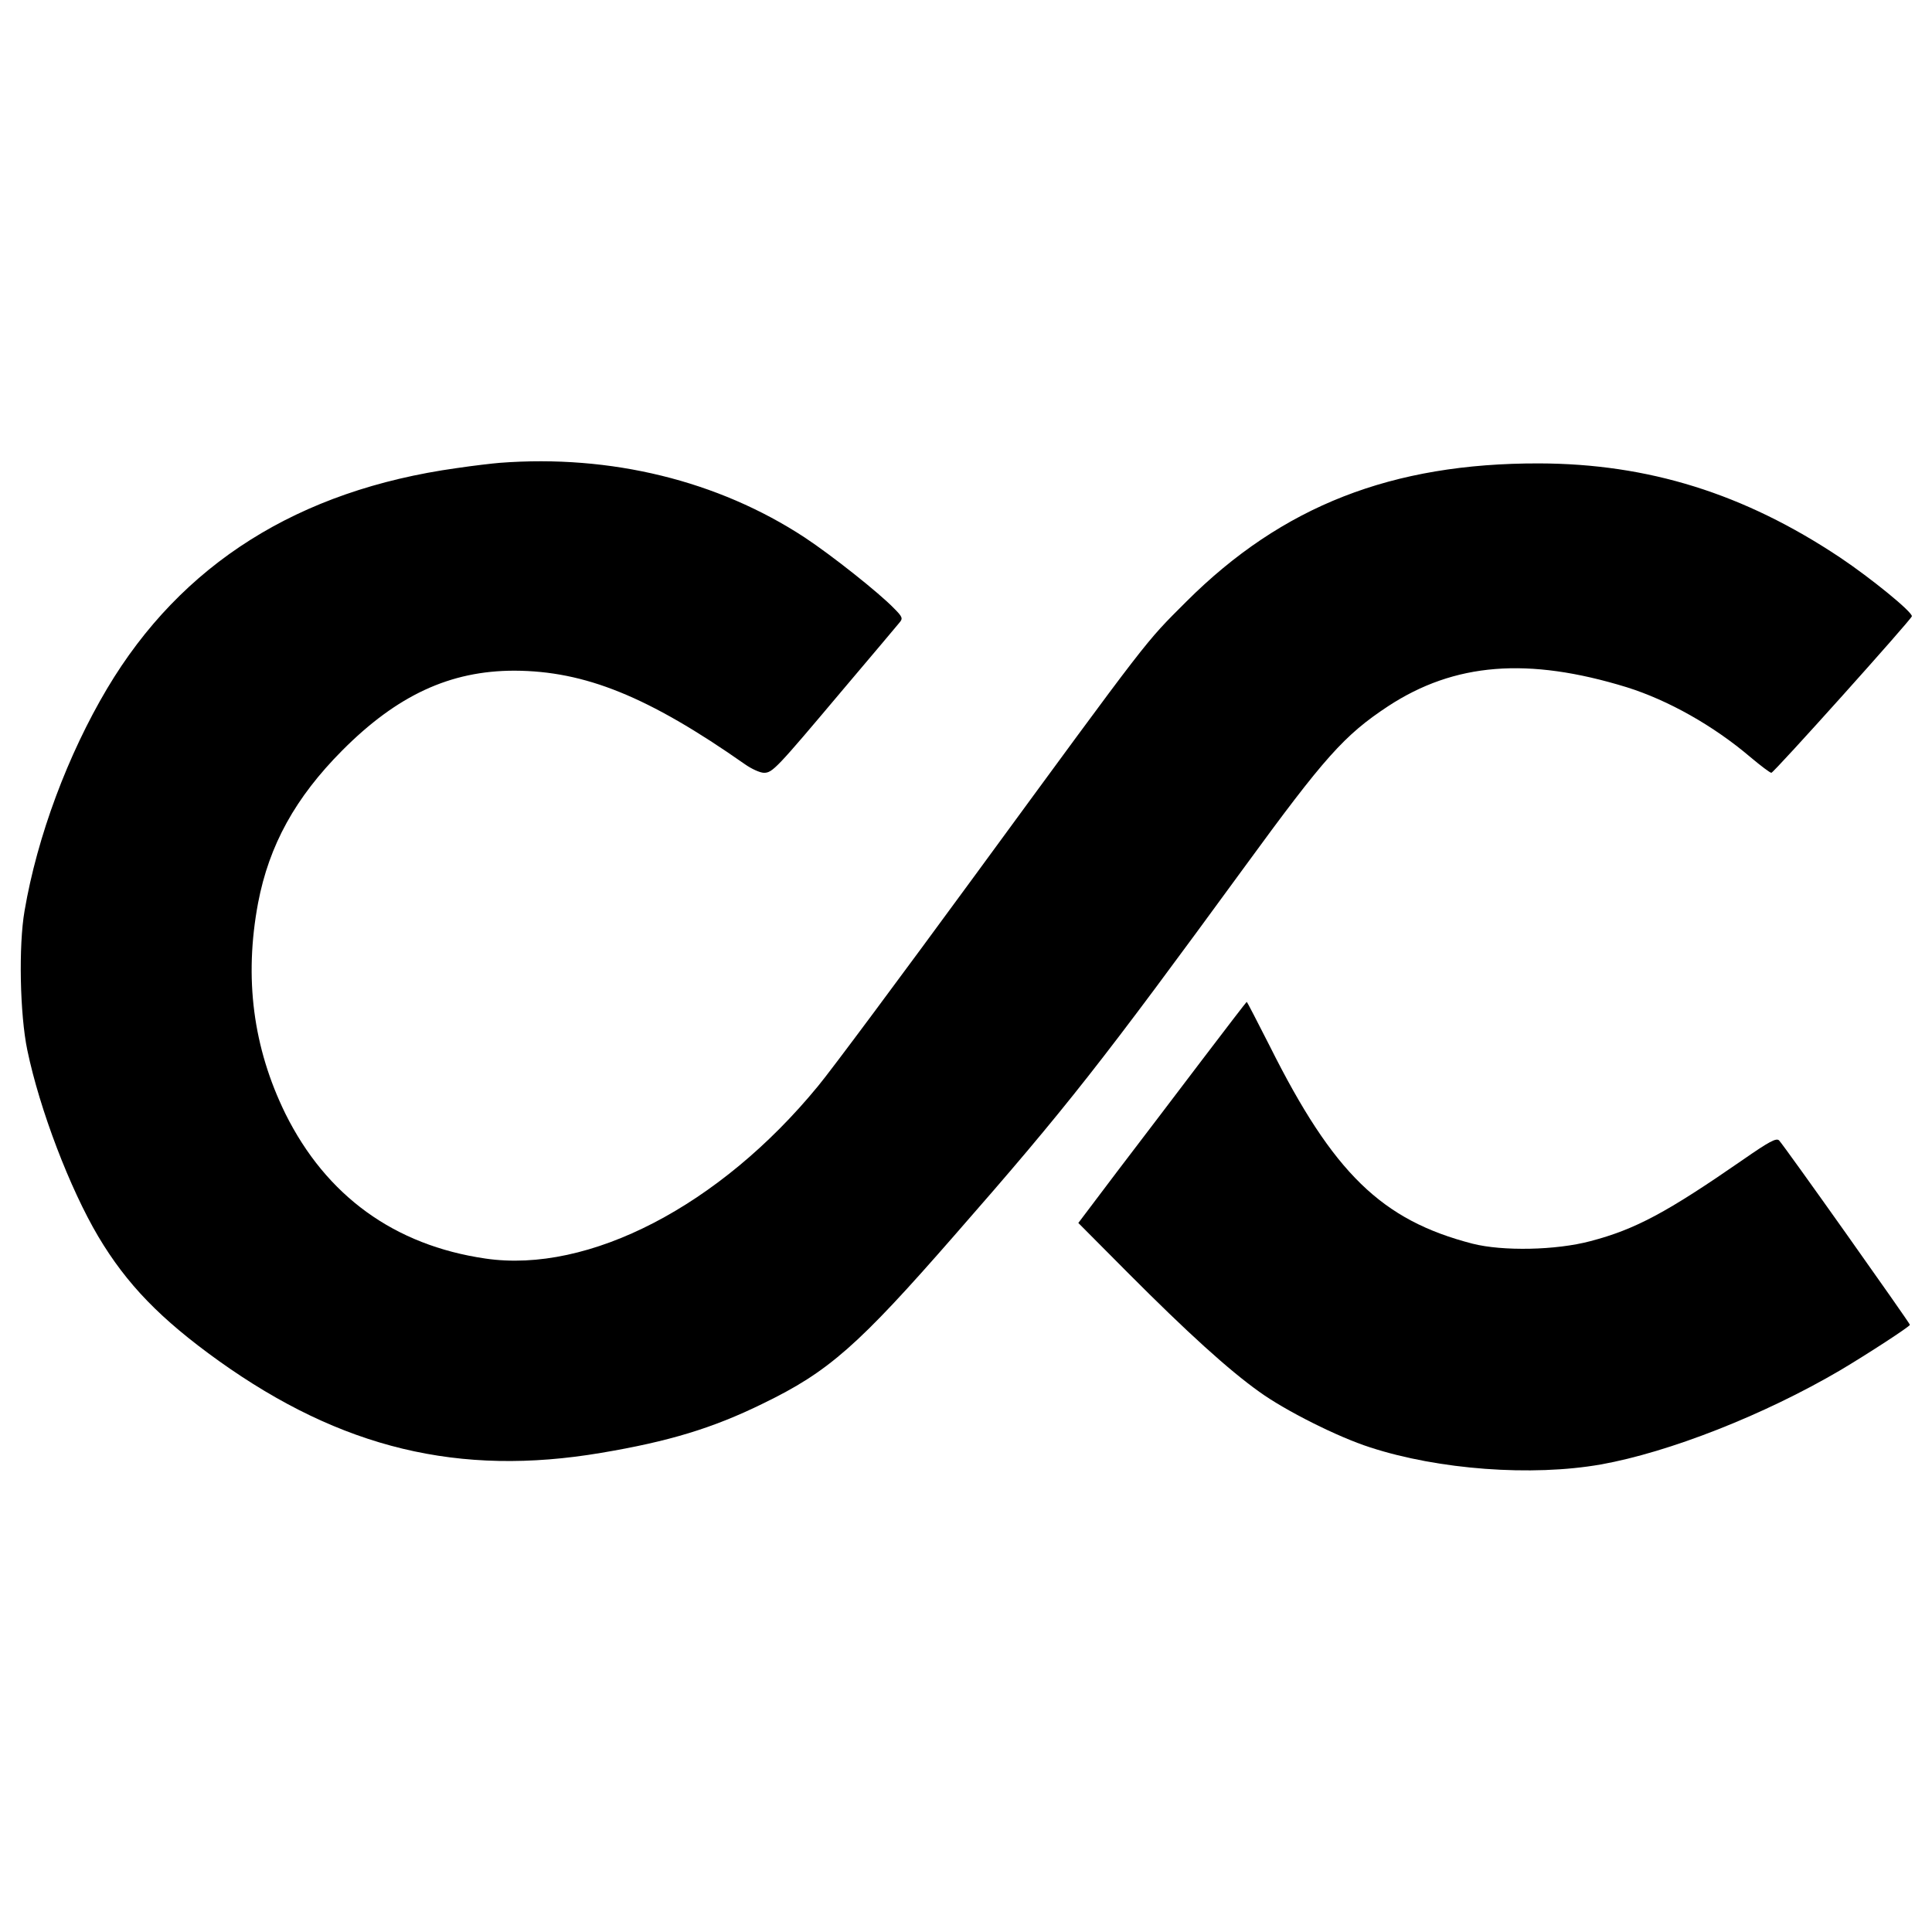
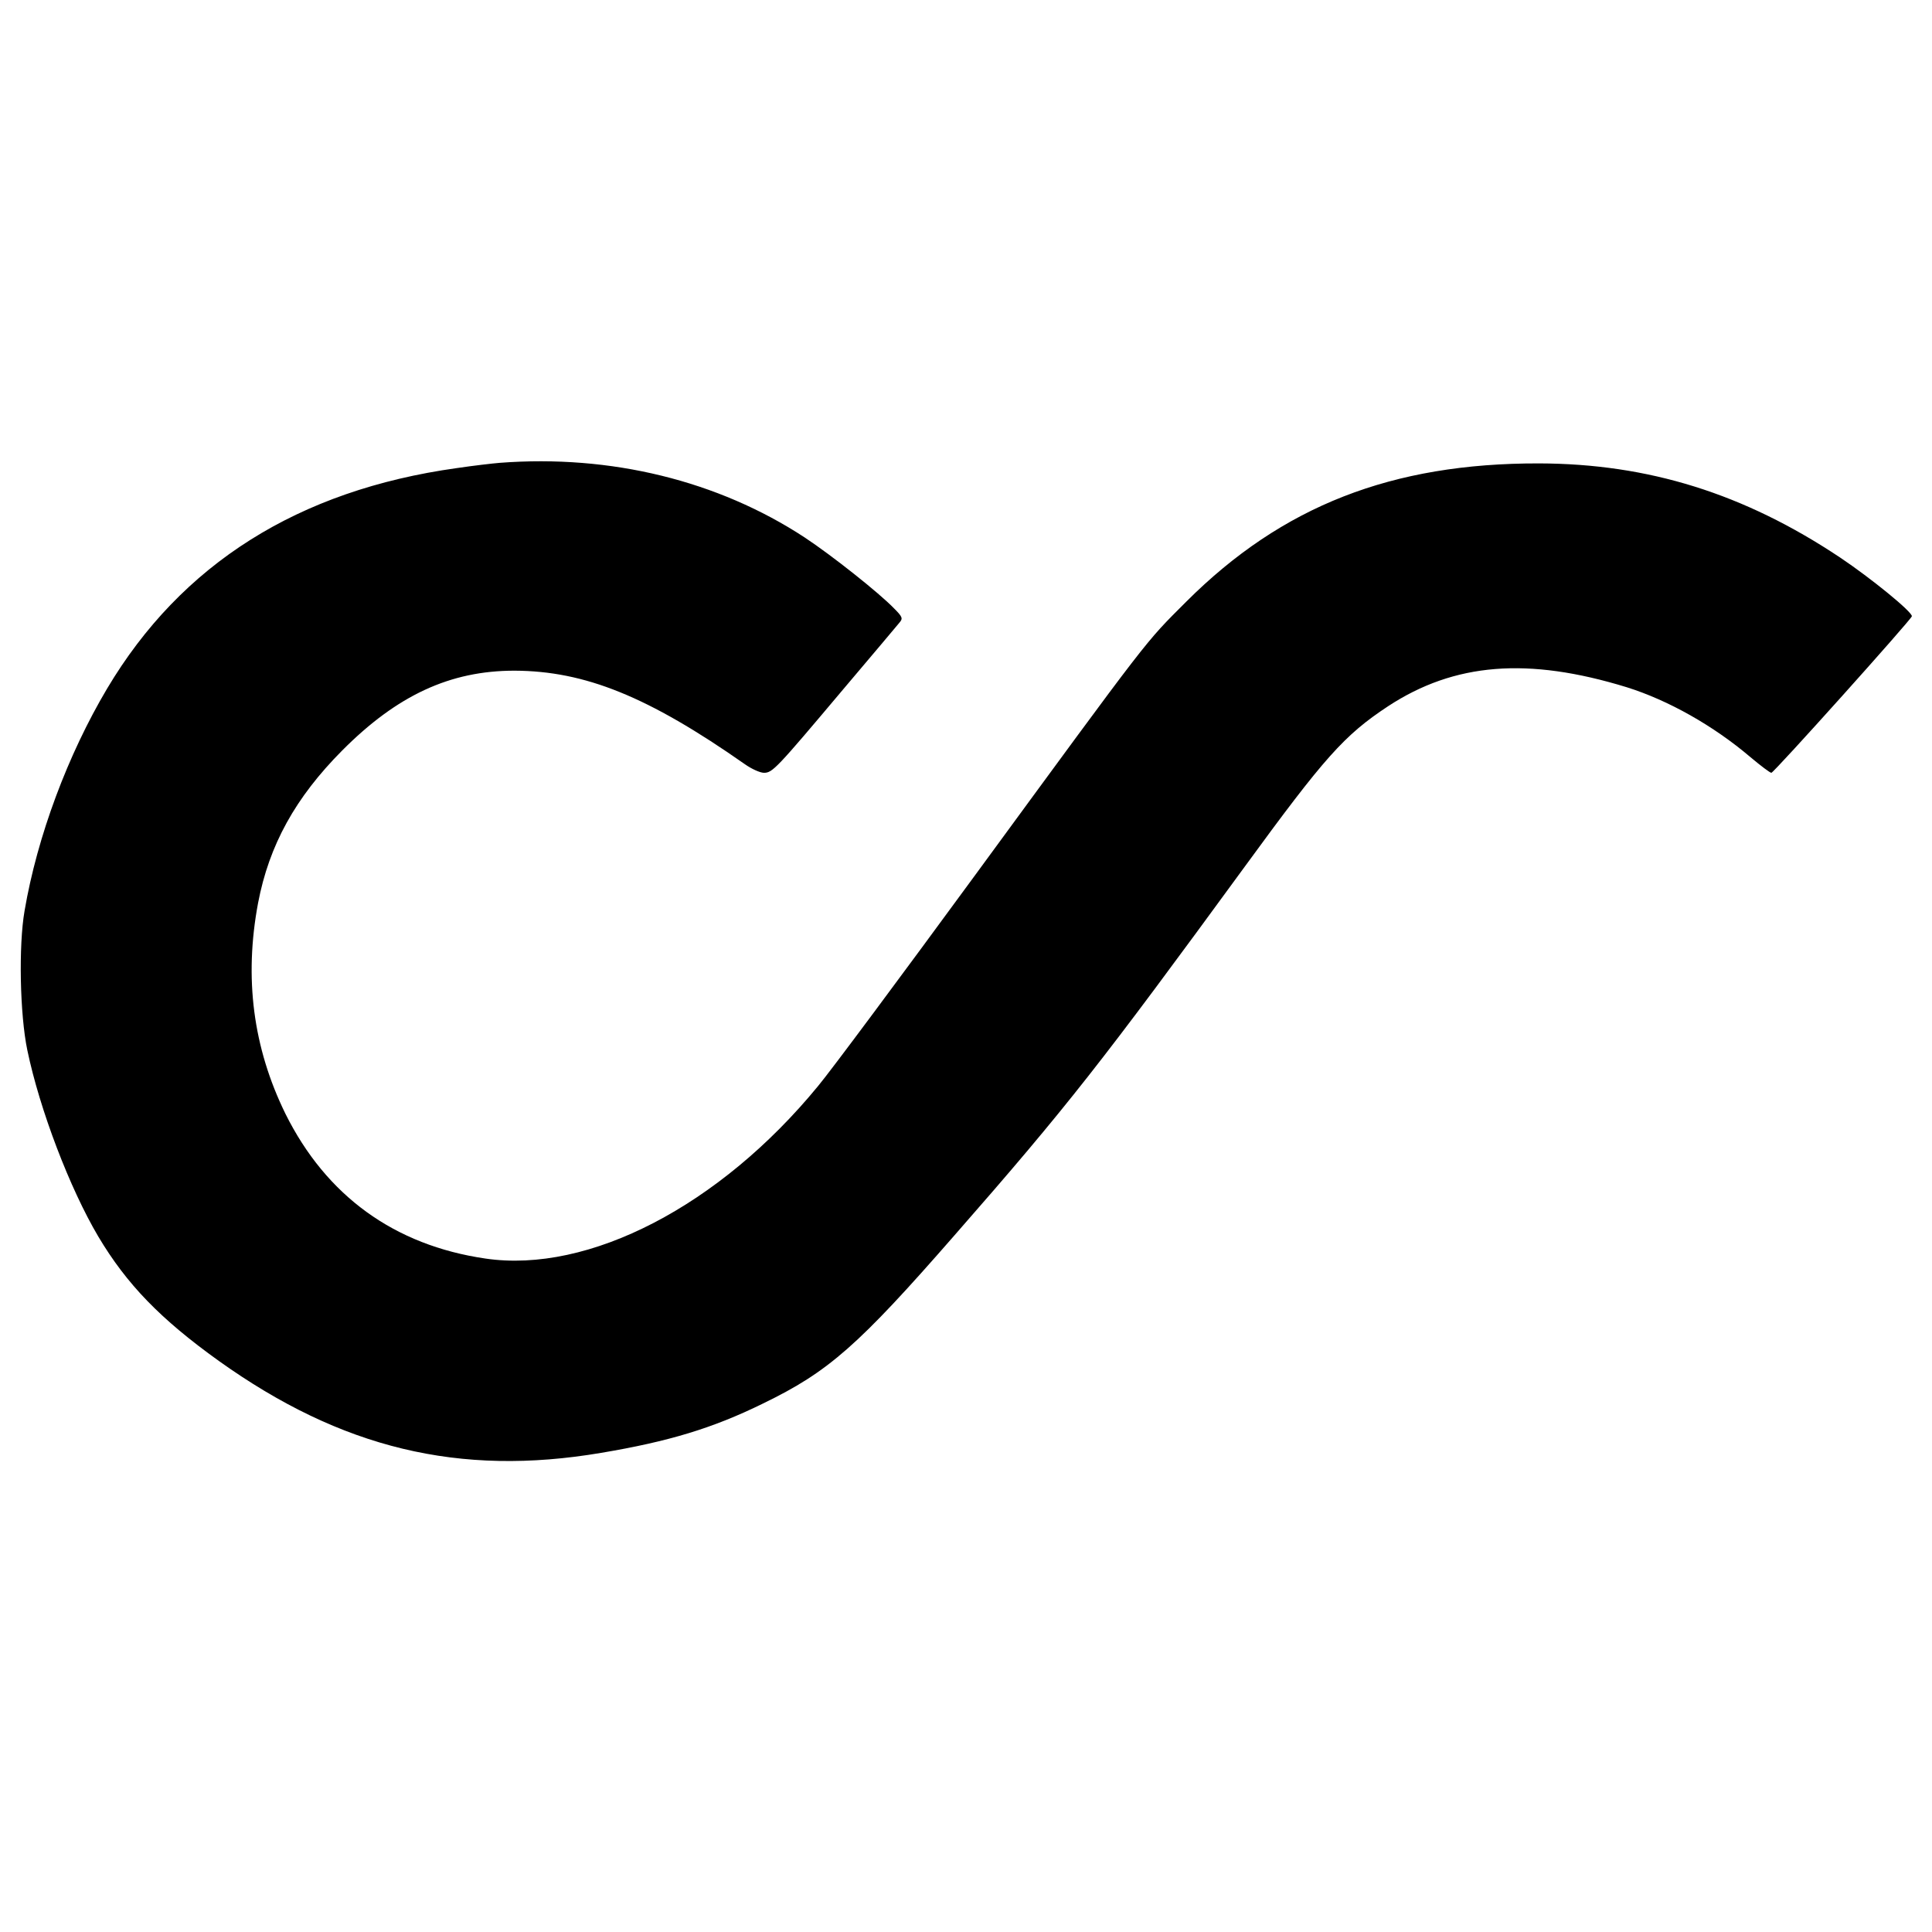
<svg xmlns="http://www.w3.org/2000/svg" version="1.0" width="700pt" height="700pt" viewBox="0 0 700 700" preserveAspectRatio="xMidYMid meet">
  <g transform="translate(0,700) scale(0.1,-0.1)" fill="#000000" stroke="none">
    <path d="M1810 5323 c-25 -2 -94 -10 -155 -19 -574 -80 -998 -347 -1267 -799 -142 -239 -253 -535 -299 -805 -22 -126 -17 -376 10 -505 45 -216 154 -501 257 -675 103 -173 225 -299 437 -451 444 -317 871 -420 1385 -333 244 41 404 89 587 179 237 115 344 209 694 610 409 467 532 625 1051 1335 289 396 360 476 519 581 241 158 507 179 865 69 150 -47 314 -139 449 -254 37 -31 70 -56 75 -56 9 0 506 554 509 567 3 15 -148 138 -260 213 -348 232 -695 340 -1091 341 -533 1 -930 -154 -1277 -500 -154 -154 -122 -113 -769 -996 -266 -363 -520 -705 -566 -760 -356 -434 -831 -680 -1205 -625 -330 48 -577 227 -725 525 -117 239 -150 491 -99 763 40 210 135 382 305 553 199 200 391 289 624 289 255 -1 484 -93 835 -339 24 -17 55 -31 69 -31 31 0 45 15 285 300 105 124 197 233 205 243 14 16 13 21 -19 53 -53 55 -224 191 -324 257 -313 205 -701 301 -1105 270z" />
-     <path d="M4354 3158 c-89 -117 -226 -298 -305 -401 l-142 -188 179 -180 c216 -217 366 -353 477 -432 94 -68 285 -164 401 -201 248 -81 586 -106 836 -62 247 44 591 179 867 341 101 60 253 159 253 165 0 6 -457 651 -474 668 -10 10 -36 -4 -131 -70 -276 -191 -389 -252 -553 -295 -124 -33 -317 -37 -427 -9 -329 85 -504 255 -734 715 -45 88 -82 161 -84 161 -1 0 -75 -96 -163 -212z" />
  </g>
</svg>